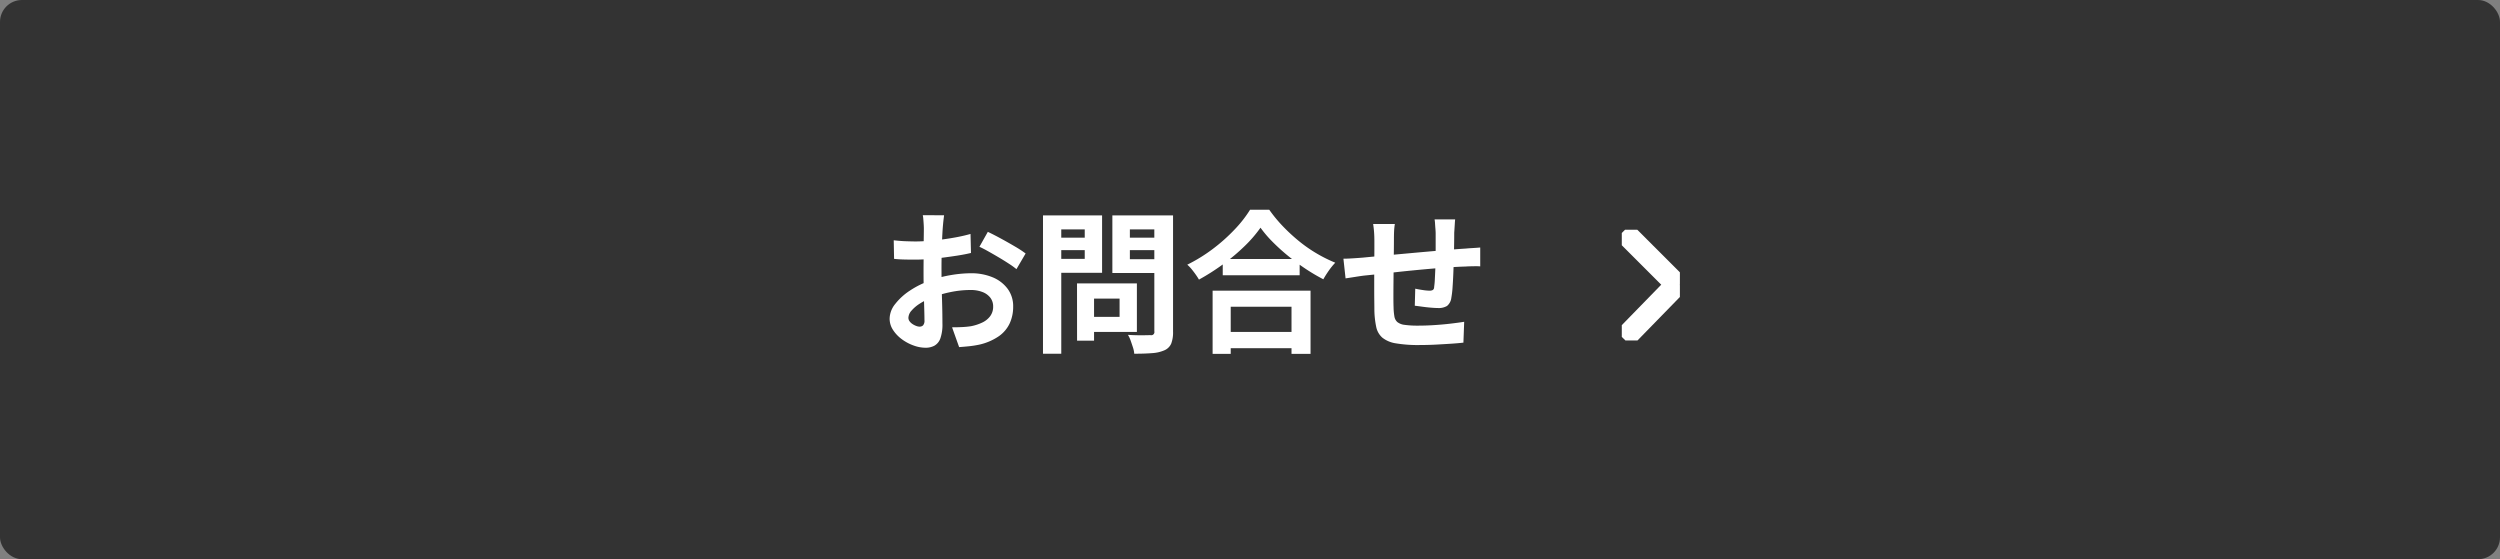
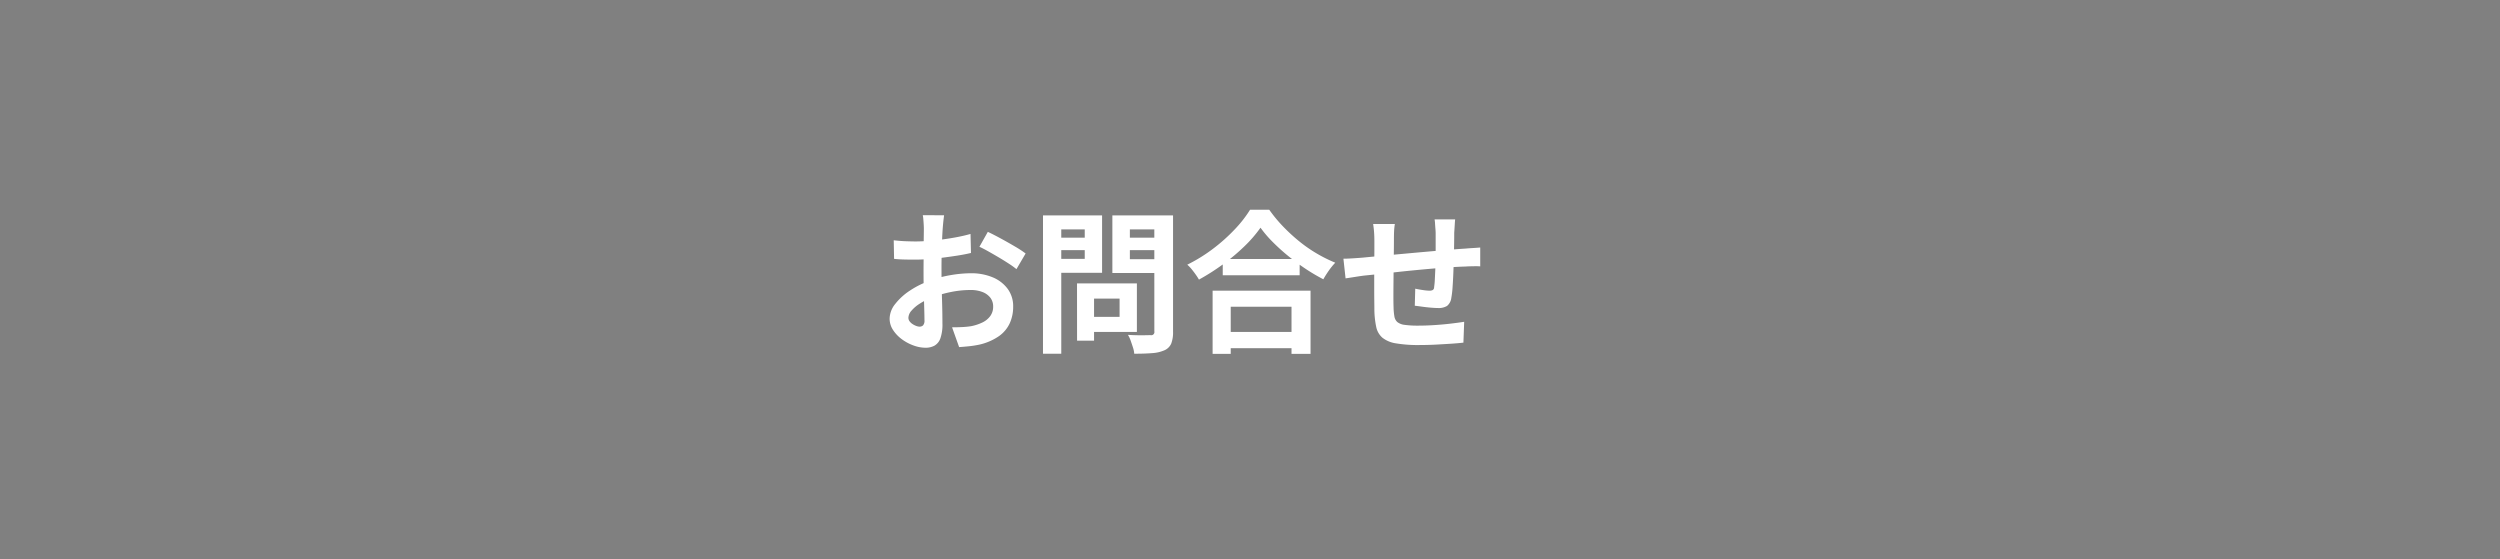
<svg xmlns="http://www.w3.org/2000/svg" width="228" height="51" viewBox="0 0 228 51">
  <rect x="0" y="0" width="228" height="51" fill="#808080" stroke="none" />
  <defs>
    <clipPath id="clip-path">
      <rect id="長方形_279" data-name="長方形 279" width="5.299" height="10.095" transform="translate(0 0)" fill="none" stroke="#fff" stroke-width="1" />
    </clipPath>
  </defs>
  <g id="btn-contact" transform="translate(-1332 -6204)">
-     <rect id="長方形_512" data-name="長方形 512" width="228" height="51" rx="2" transform="translate(1332 6204)" fill="#333" />
    <path id="パス_1185" data-name="パス 1185" d="M6.1,4.632q-.014.112-.042.343t-.049.462q-.021.231-.035.413-.028.406-.049.889t-.035.994q-.014.511-.021,1.029T5.866,9.77q0,.574.014,1.267t.035,1.372q.021.679.028,1.239t.007.868a3.773,3.773,0,0,1-.189,1.344,1.231,1.231,0,0,1-.539.665,1.683,1.683,0,0,1-.812.189,3.241,3.241,0,0,1-1.078-.2,4.14,4.14,0,0,1-1.071-.567,3.247,3.247,0,0,1-.812-.847,1.873,1.873,0,0,1-.315-1.043,2.187,2.187,0,0,1,.511-1.337A5.544,5.544,0,0,1,3,11.492a8.005,8.005,0,0,1,1.827-.9,10.159,10.159,0,0,1,1.932-.511,11.313,11.313,0,0,1,1.792-.161,5.073,5.073,0,0,1,1.946.357,3.236,3.236,0,0,1,1.386,1.043,2.662,2.662,0,0,1,.518,1.652,3.615,3.615,0,0,1-.308,1.5,2.972,2.972,0,0,1-.987,1.183,5.146,5.146,0,0,1-1.8.777q-.476.1-.945.147t-.889.077l-.644-1.806q.476,0,.917-.021a7.743,7.743,0,0,0,.8-.077,4.217,4.217,0,0,0,1.036-.336,1.914,1.914,0,0,0,.728-.588,1.431,1.431,0,0,0,.266-.868,1.29,1.29,0,0,0-.259-.812,1.646,1.646,0,0,0-.721-.518,2.931,2.931,0,0,0-1.078-.182,9.017,9.017,0,0,0-1.785.182,10.417,10.417,0,0,0-1.729.5,6.115,6.115,0,0,0-1.106.553,3.354,3.354,0,0,0-.77.651,1.026,1.026,0,0,0-.28.644.532.532,0,0,0,.1.315,1.038,1.038,0,0,0,.273.259,1.588,1.588,0,0,0,.343.175.914.914,0,0,0,.3.063.45.45,0,0,0,.322-.119.649.649,0,0,0,.126-.469q0-.378-.021-1.085t-.042-1.575q-.021-.868-.021-1.722,0-.588.007-1.19t.007-1.148q0-.546.007-.966t.007-.658q0-.154-.014-.392t-.035-.483a2.513,2.513,0,0,0-.049-.357Zm3.99,1.512q.532.252,1.2.616t1.274.721a9.592,9.592,0,0,1,.973.637L12.7,9.546a7.37,7.37,0,0,0-.693-.5q-.427-.28-.924-.574t-.959-.553q-.462-.259-.8-.413Zm-8.582.77Q2.128,6.984,2.6,7t.847.021q.546,0,1.2-.049t1.344-.14q.686-.091,1.337-.217t1.183-.28l.042,1.736q-.588.14-1.274.245T5.9,8.51q-.693.084-1.316.126T3.5,8.678q-.7,0-1.148-.014T1.54,8.608Zm17.444,3.934h4.732v4.424H18.956V13.9h3.15V12.234h-3.15Zm-.728,0h1.554V16.07H18.228ZM15.946,6.676h3.5V7.81h-3.5Zm6.5,0H25.97V7.81H22.442Zm2.828-2.03h1.708v10.6a2.849,2.849,0,0,1-.168,1.092,1.182,1.182,0,0,1-.6.6,3.292,3.292,0,0,1-1.12.266q-.672.056-1.652.056a2.284,2.284,0,0,0-.112-.56q-.1-.308-.21-.623a2.768,2.768,0,0,0-.252-.539q.42.028.84.035t.749,0q.329-.007.469-.007a.29.29,0,0,0,.35-.35Zm-9.2,0H20.51V9.882H16.072V8.608h2.856V5.92H16.072Zm10.108,0V5.92H23.044V8.636H26.18V9.9H21.448V4.646Zm-11.06,0h1.666V17.26H15.12ZM31.514,8.622h7.014v1.484H31.514Zm-.182,6.65H38.57v1.484H31.332Zm-.742-3.766h8.932v5.768H37.786v-4.3H32.242v4.3H30.59Zm4.368-5.74a11.737,11.737,0,0,1-1.449,1.68,18.009,18.009,0,0,1-1.946,1.638A20.235,20.235,0,0,1,29.344,10.5q-.112-.2-.287-.448t-.378-.5a3.4,3.4,0,0,0-.4-.413A14.612,14.612,0,0,0,30.611,7.7,15.762,15.762,0,0,0,32.606,5.92a10.981,10.981,0,0,0,1.4-1.792h1.75a12.856,12.856,0,0,0,1.26,1.526,16.214,16.214,0,0,0,1.477,1.358,12.833,12.833,0,0,0,1.617,1.12,13.133,13.133,0,0,0,1.666.826,6.157,6.157,0,0,0-.588.721q-.28.4-.5.791A16.936,16.936,0,0,1,39.046,9.5q-.826-.553-1.589-1.176A17.908,17.908,0,0,1,36.05,7.047,10.45,10.45,0,0,1,34.958,5.766ZM52.71,5.01q-.014.112-.028.329t-.028.455q-.014.238-.028.434,0,.462-.007.9t-.014.819q-.007.385-.021.749-.014.616-.042,1.288t-.07,1.246a8.374,8.374,0,0,1-.112.938,1.116,1.116,0,0,1-.392.735,1.481,1.481,0,0,1-.826.189q-.238,0-.651-.035t-.812-.091q-.4-.056-.651-.084l.042-1.554q.322.07.707.126a4.41,4.41,0,0,0,.581.056.625.625,0,0,0,.315-.063.306.306,0,0,0,.119-.259,6.639,6.639,0,0,0,.063-.672q.021-.406.042-.889t.035-.945V6.3q0-.182-.021-.427t-.035-.483a2.881,2.881,0,0,0-.042-.378Zm-5.5.42a5.882,5.882,0,0,0-.07.679q-.014.329-.014.777,0,.378-.007,1.008T47.1,9.259l-.014,1.47q-.007.735-.007,1.337t.014.952a5.432,5.432,0,0,0,.077.847.866.866,0,0,0,.273.511,1.321,1.321,0,0,0,.665.252,8.569,8.569,0,0,0,1.239.07q.686,0,1.456-.049t1.484-.133q.714-.084,1.246-.168l-.07,1.9q-.462.056-1.148.1t-1.428.084q-.742.035-1.414.035a12.147,12.147,0,0,1-2.17-.154,2.6,2.6,0,0,1-1.232-.518,1.774,1.774,0,0,1-.56-.98,8.162,8.162,0,0,1-.168-1.526q0-.308-.007-.826t-.007-1.155V10.008q0-.672.007-1.281t.007-1.071V6.984q0-.434-.028-.812t-.084-.742Zm-4.69,3.164q.308,0,.77-.028t.994-.07q.42-.042,1.246-.119L47.4,8.2,49.6,8q1.141-.1,2.191-.189t1.862-.14q.294-.028.665-.049t.679-.049V9.294a3.3,3.3,0,0,0-.364-.014q-.252,0-.525.007t-.455.021q-.546.014-1.33.063t-1.68.126q-.9.077-1.827.168t-1.785.189q-.854.1-1.54.168l-1.092.112q-.224.028-.546.077l-.637.1-.5.077Z" transform="translate(1412 6219)" fill="#fff" />
    <g id="グループ_459" data-name="グループ 459" transform="translate(1479.907 6224.953)">
      <g id="グループ_256" data-name="グループ 256" transform="translate(0 0)" clip-path="url(#clip-path)">
-         <line id="線_43" data-name="線 43" x2="5.002" y2="5.002" transform="translate(0.148 0.148)" fill="none" stroke="#fff" stroke-miterlimit="10" stroke-width="2" />
-         <line id="線_44" data-name="線 44" x1="4.939" y2="5.065" transform="translate(0.18 4.884)" fill="none" stroke="#fff" stroke-miterlimit="10" stroke-width="2" />
-       </g>
+         </g>
    </g>
  </g>
</svg>